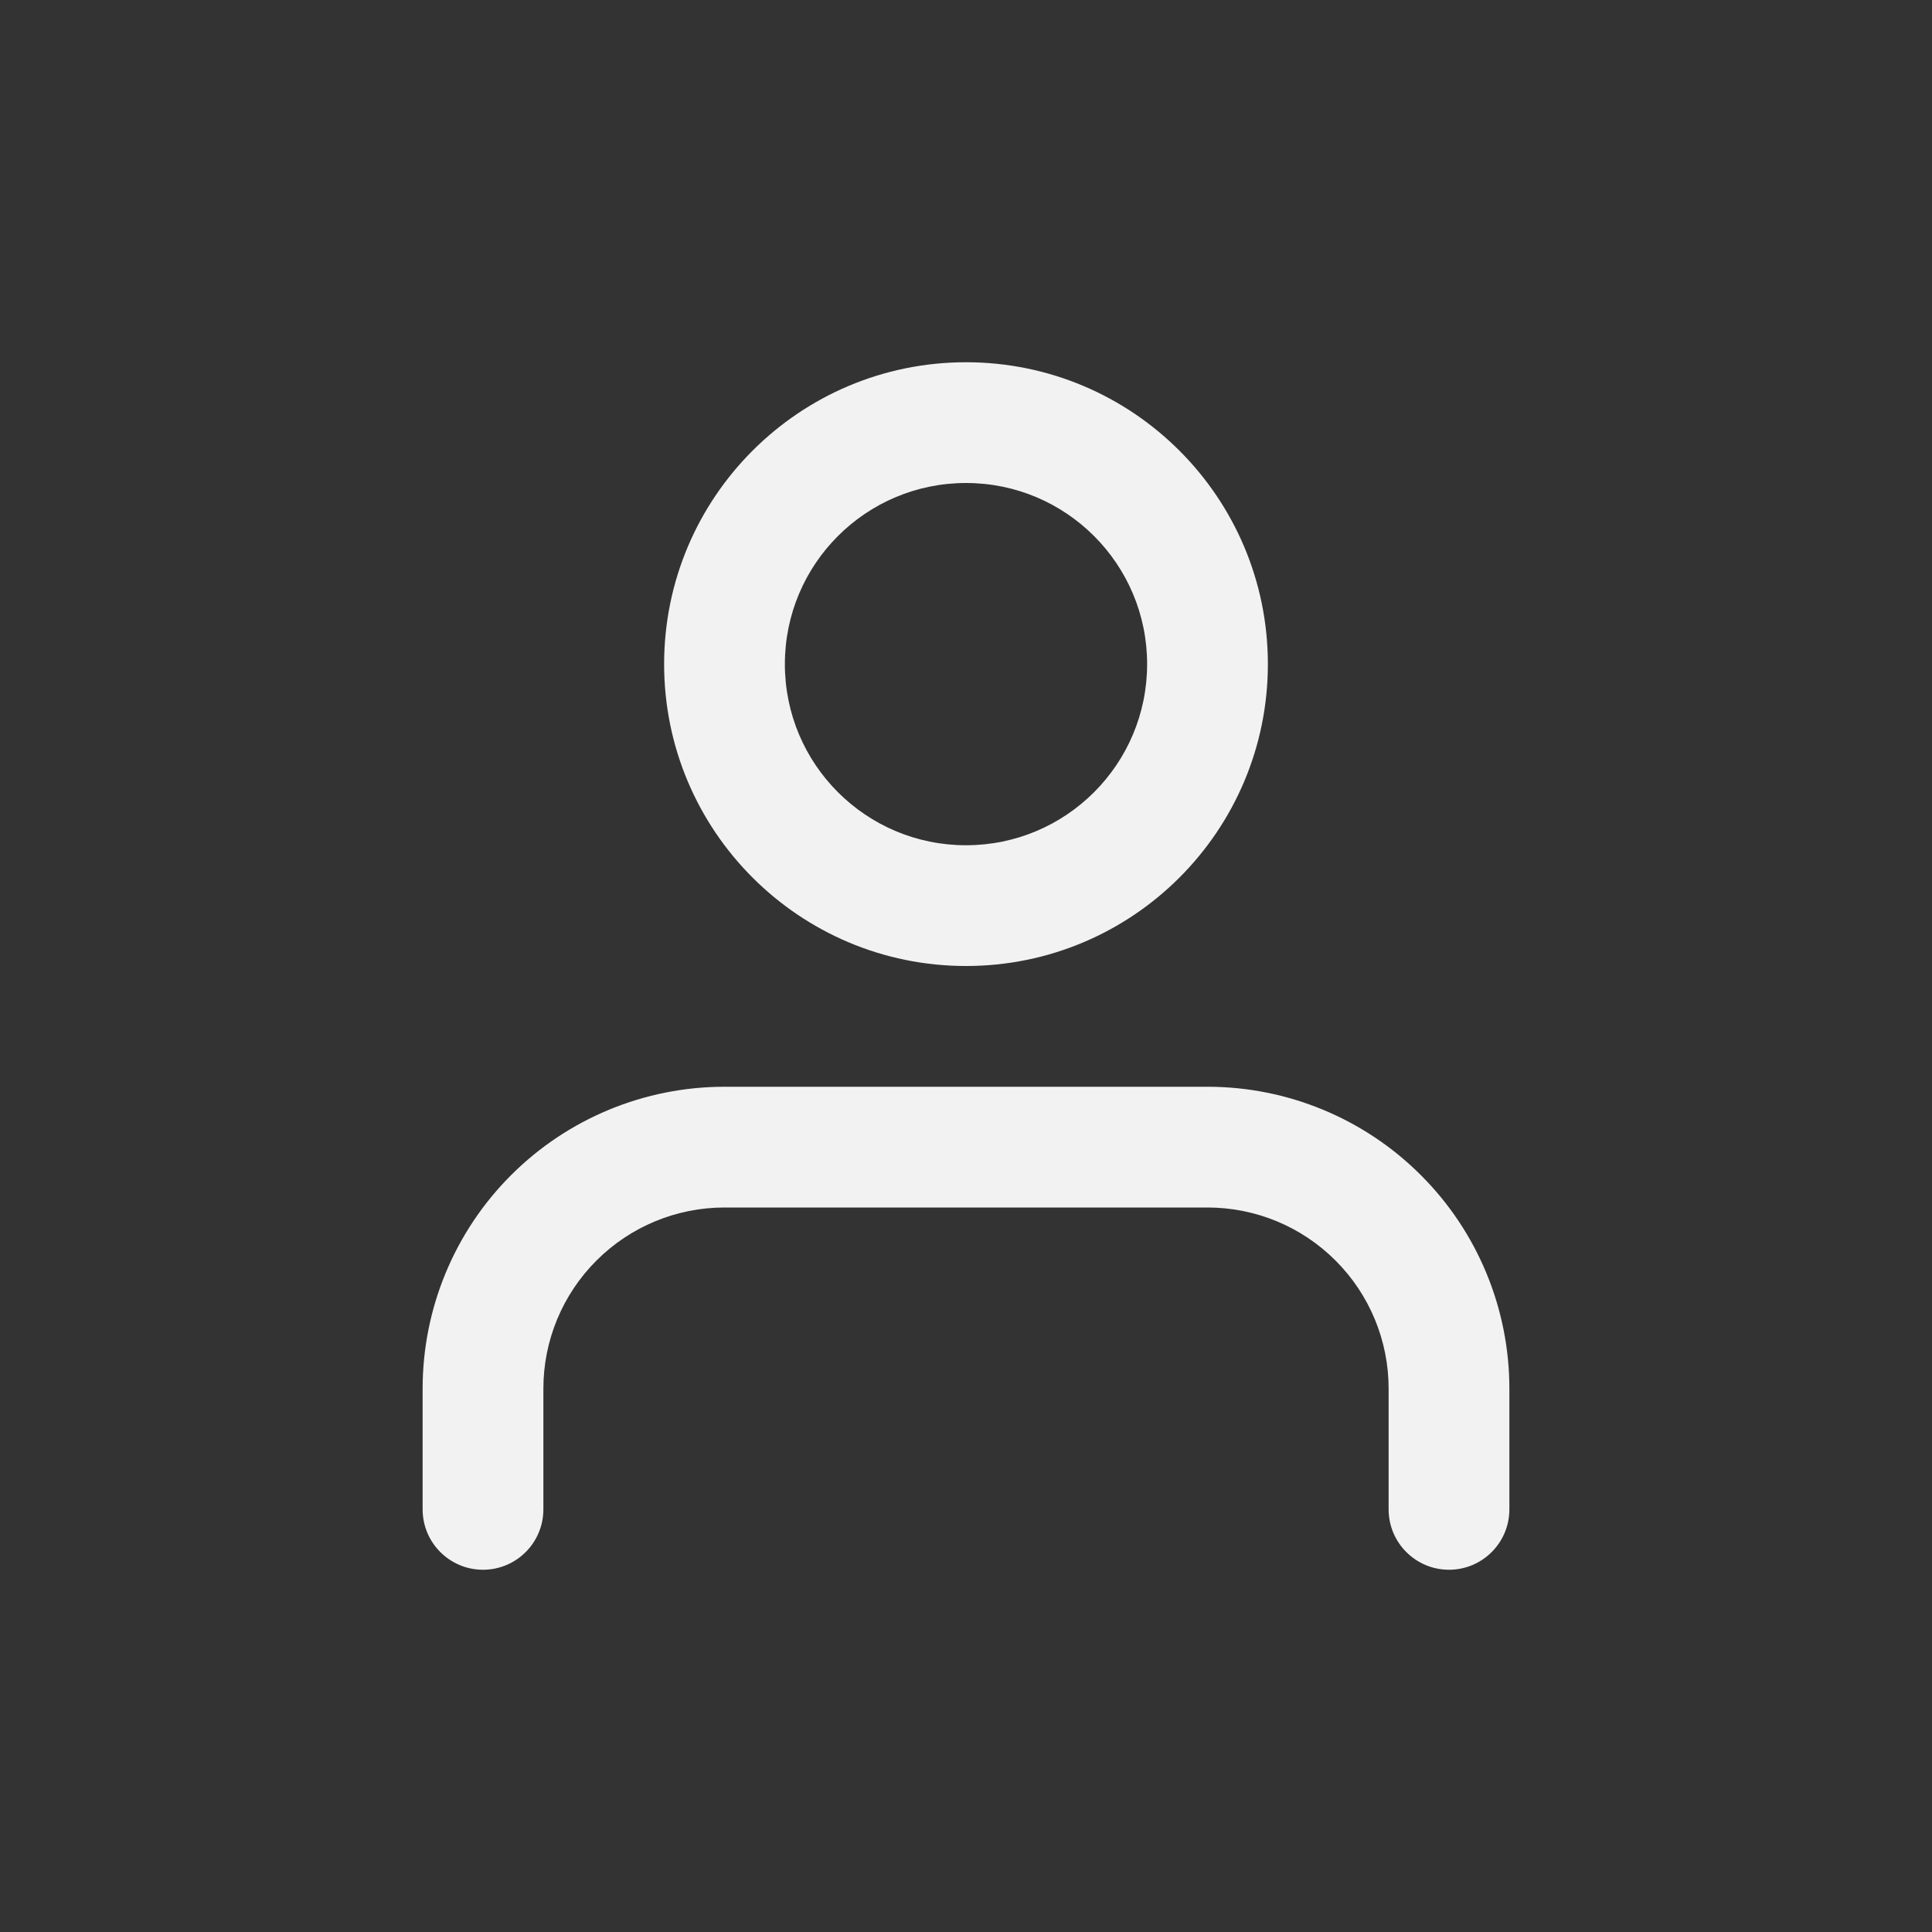
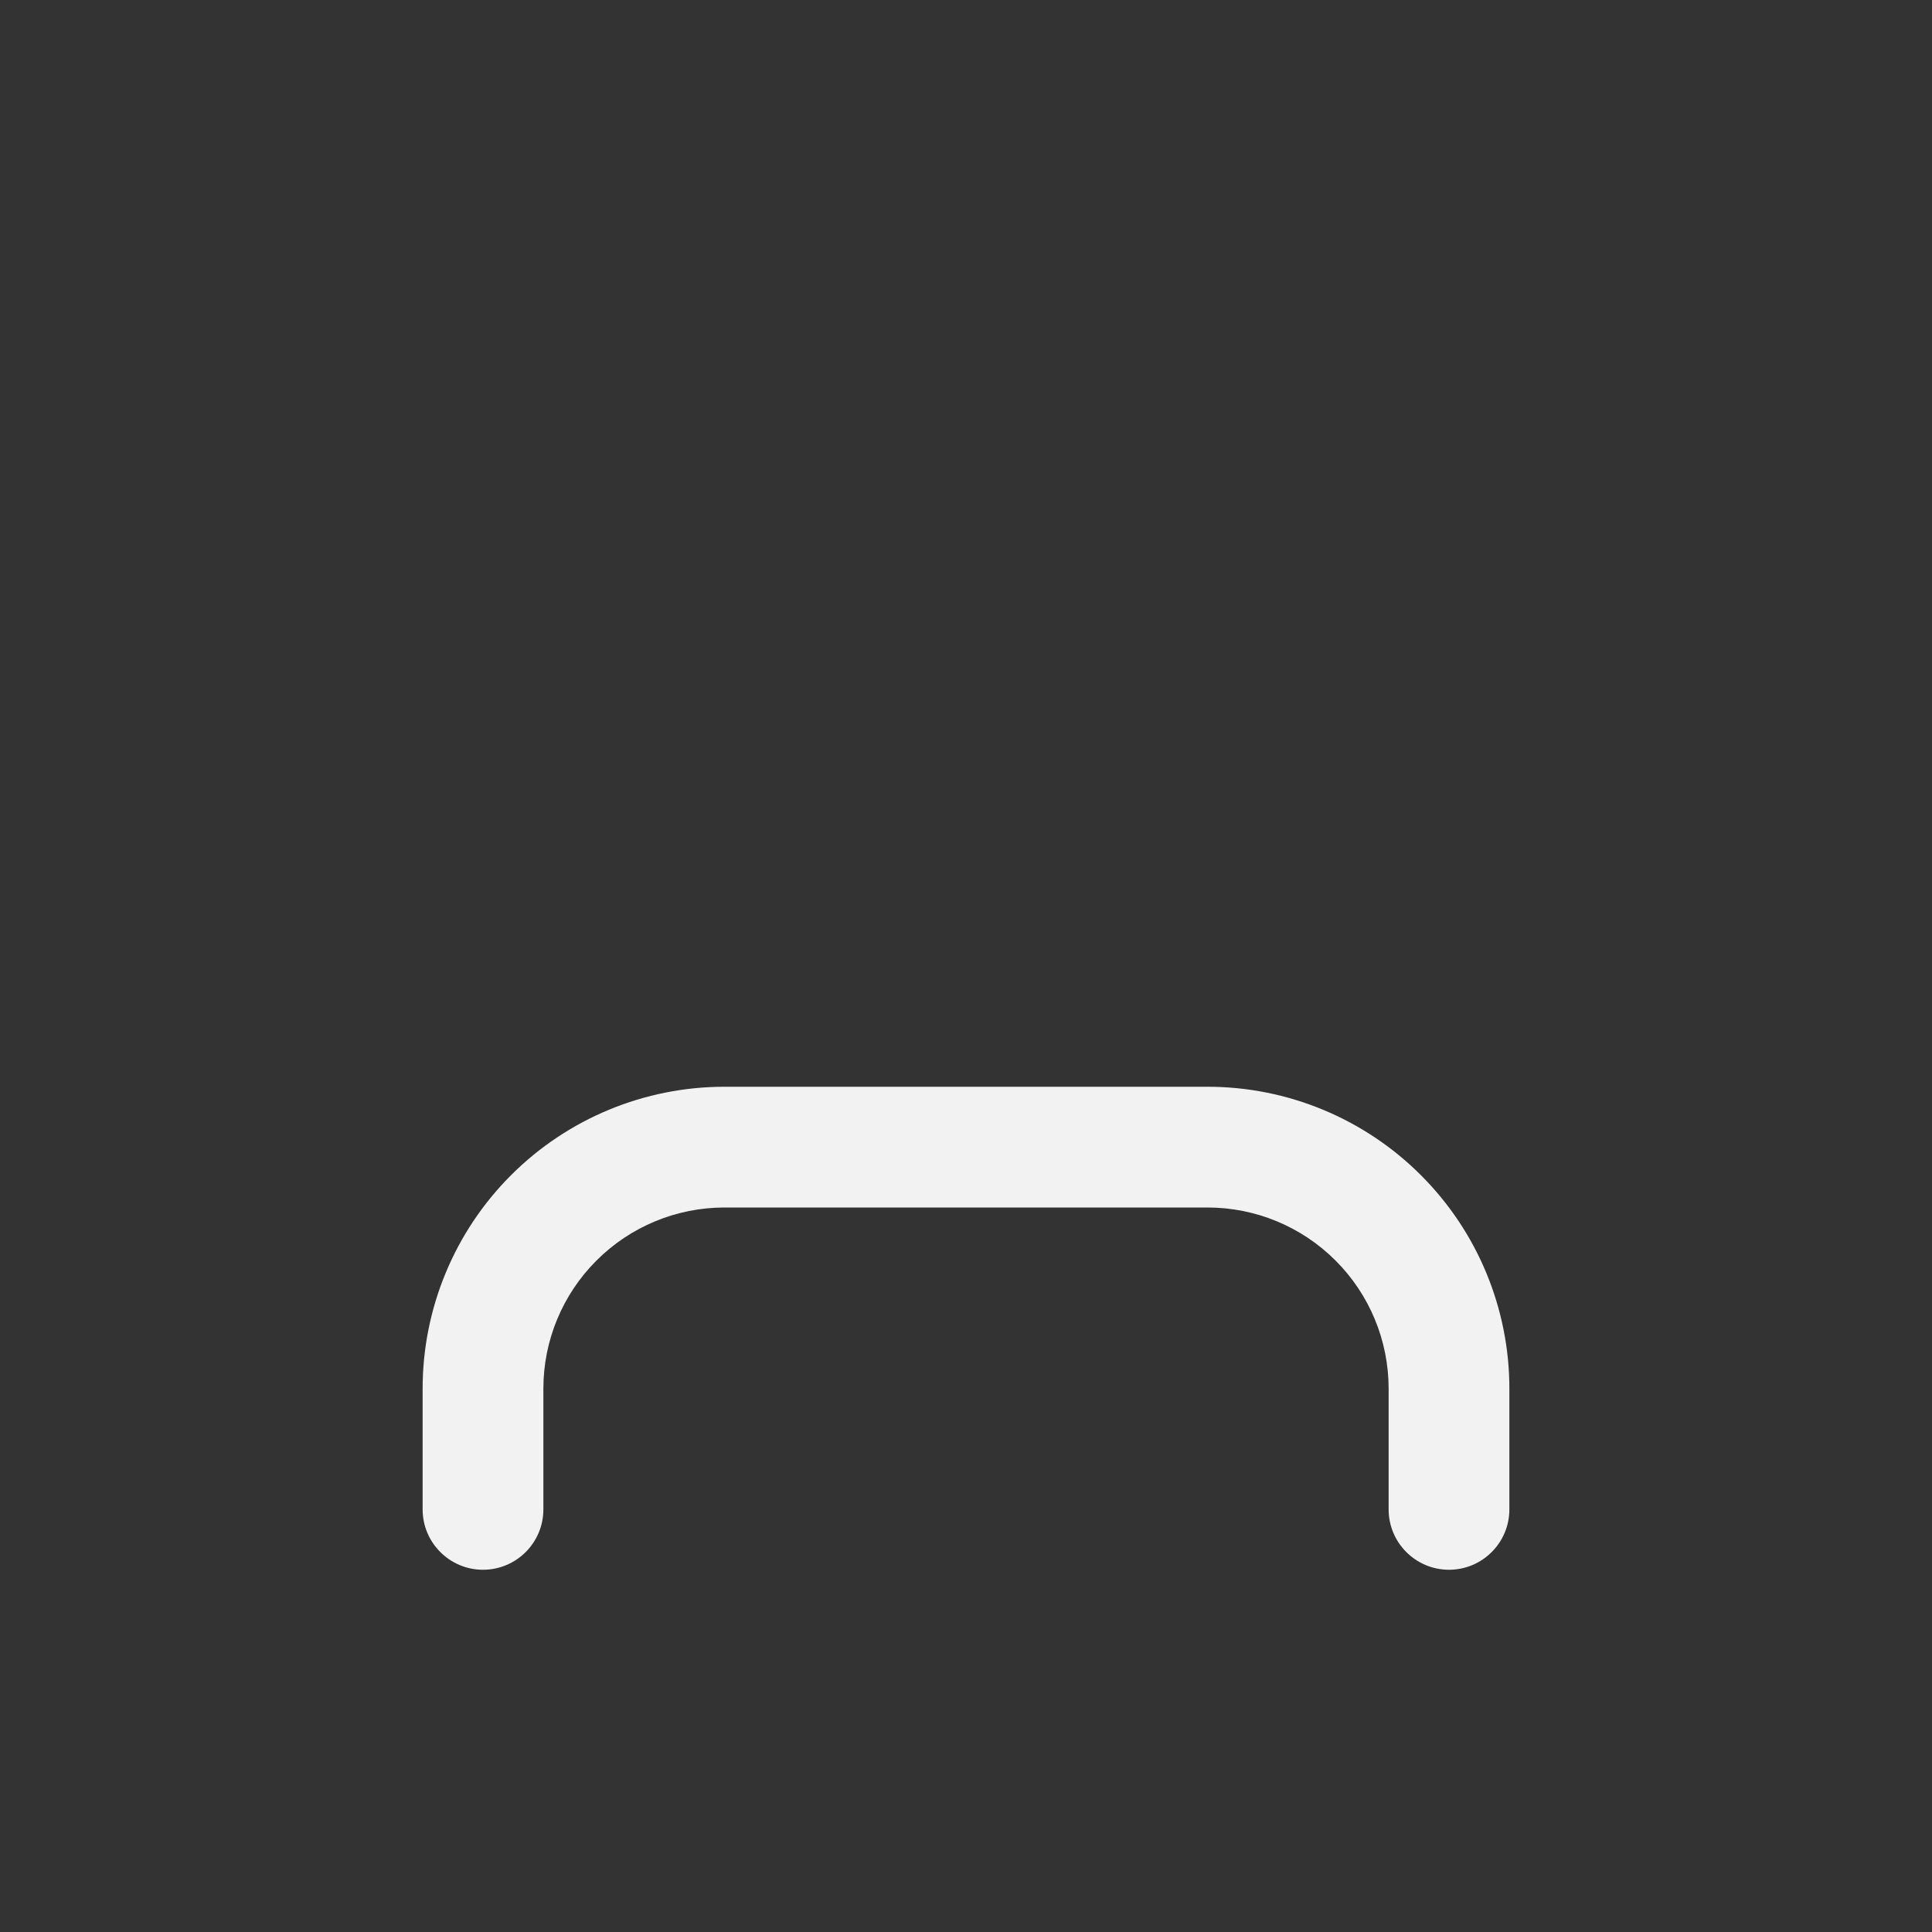
<svg xmlns="http://www.w3.org/2000/svg" width="32" height="32" viewBox="0 0 32 32" fill="none">
  <rect x="0" y="0" width="32" height="32" fill="#333333" stroke="none" />
  <path fill-rule="evenodd" clip-rule="evenodd" d="M8.464 19.465C9.402 18.527 10.674 18 12 18H20C21.326 18 22.598 18.527 23.535 19.465C24.473 20.402 25 21.674 25 23V25C25 25.552 24.552 26 24 26C23.448 26 23 25.552 23 25V23C23 22.204 22.684 21.441 22.121 20.879C21.559 20.316 20.796 20 20 20H12C11.204 20 10.441 20.316 9.879 20.879C9.316 21.441 9 22.204 9 23V25C9 25.552 8.552 26 8 26C7.448 26 7 25.552 7 25V23C7 21.674 7.527 20.402 8.464 19.465Z" fill="#F2F2F2" />
-   <path fill-rule="evenodd" clip-rule="evenodd" d="M16 8C14.343 8 13 9.343 13 11C13 12.657 14.343 14 16 14C17.657 14 19 12.657 19 11C19 9.343 17.657 8 16 8ZM11 11C11 8.239 13.239 6 16 6C18.761 6 21 8.239 21 11C21 13.761 18.761 16 16 16C13.239 16 11 13.761 11 11Z" fill="#F2F2F2" />
</svg>